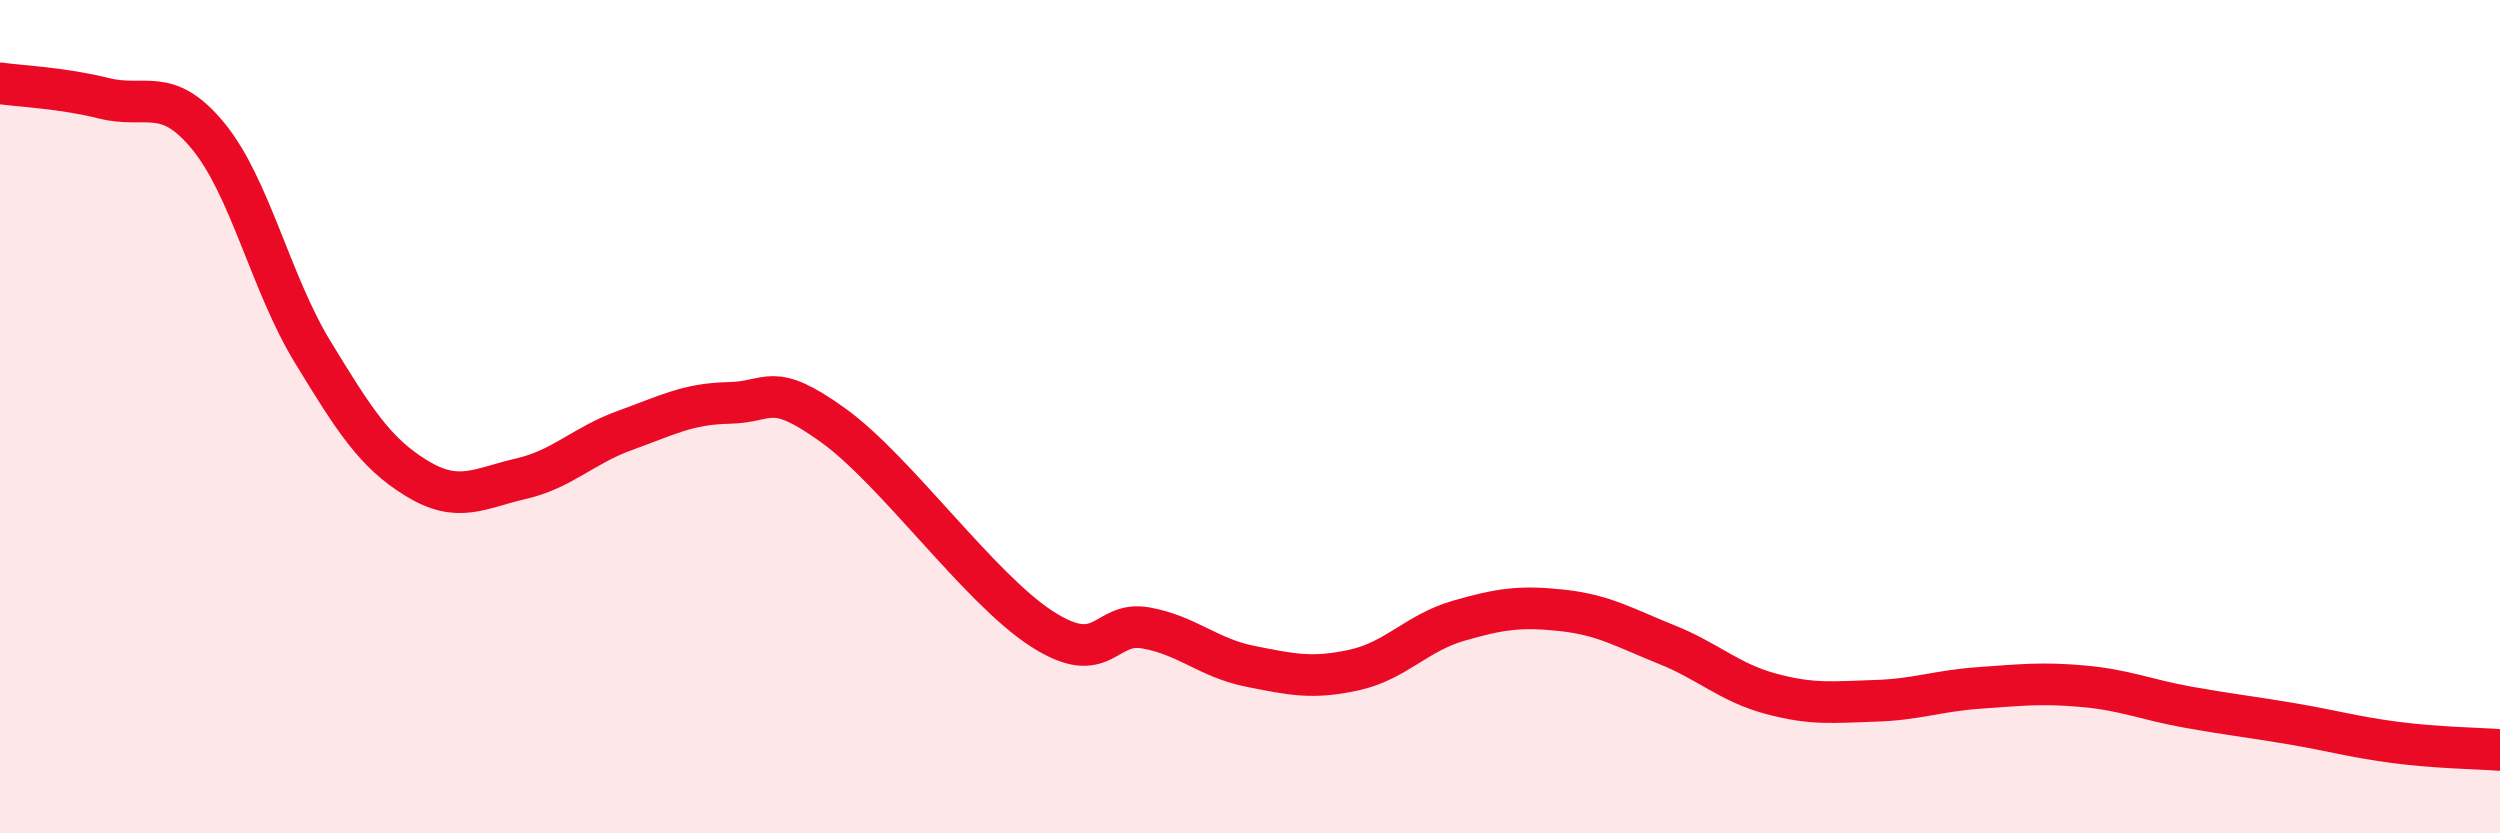
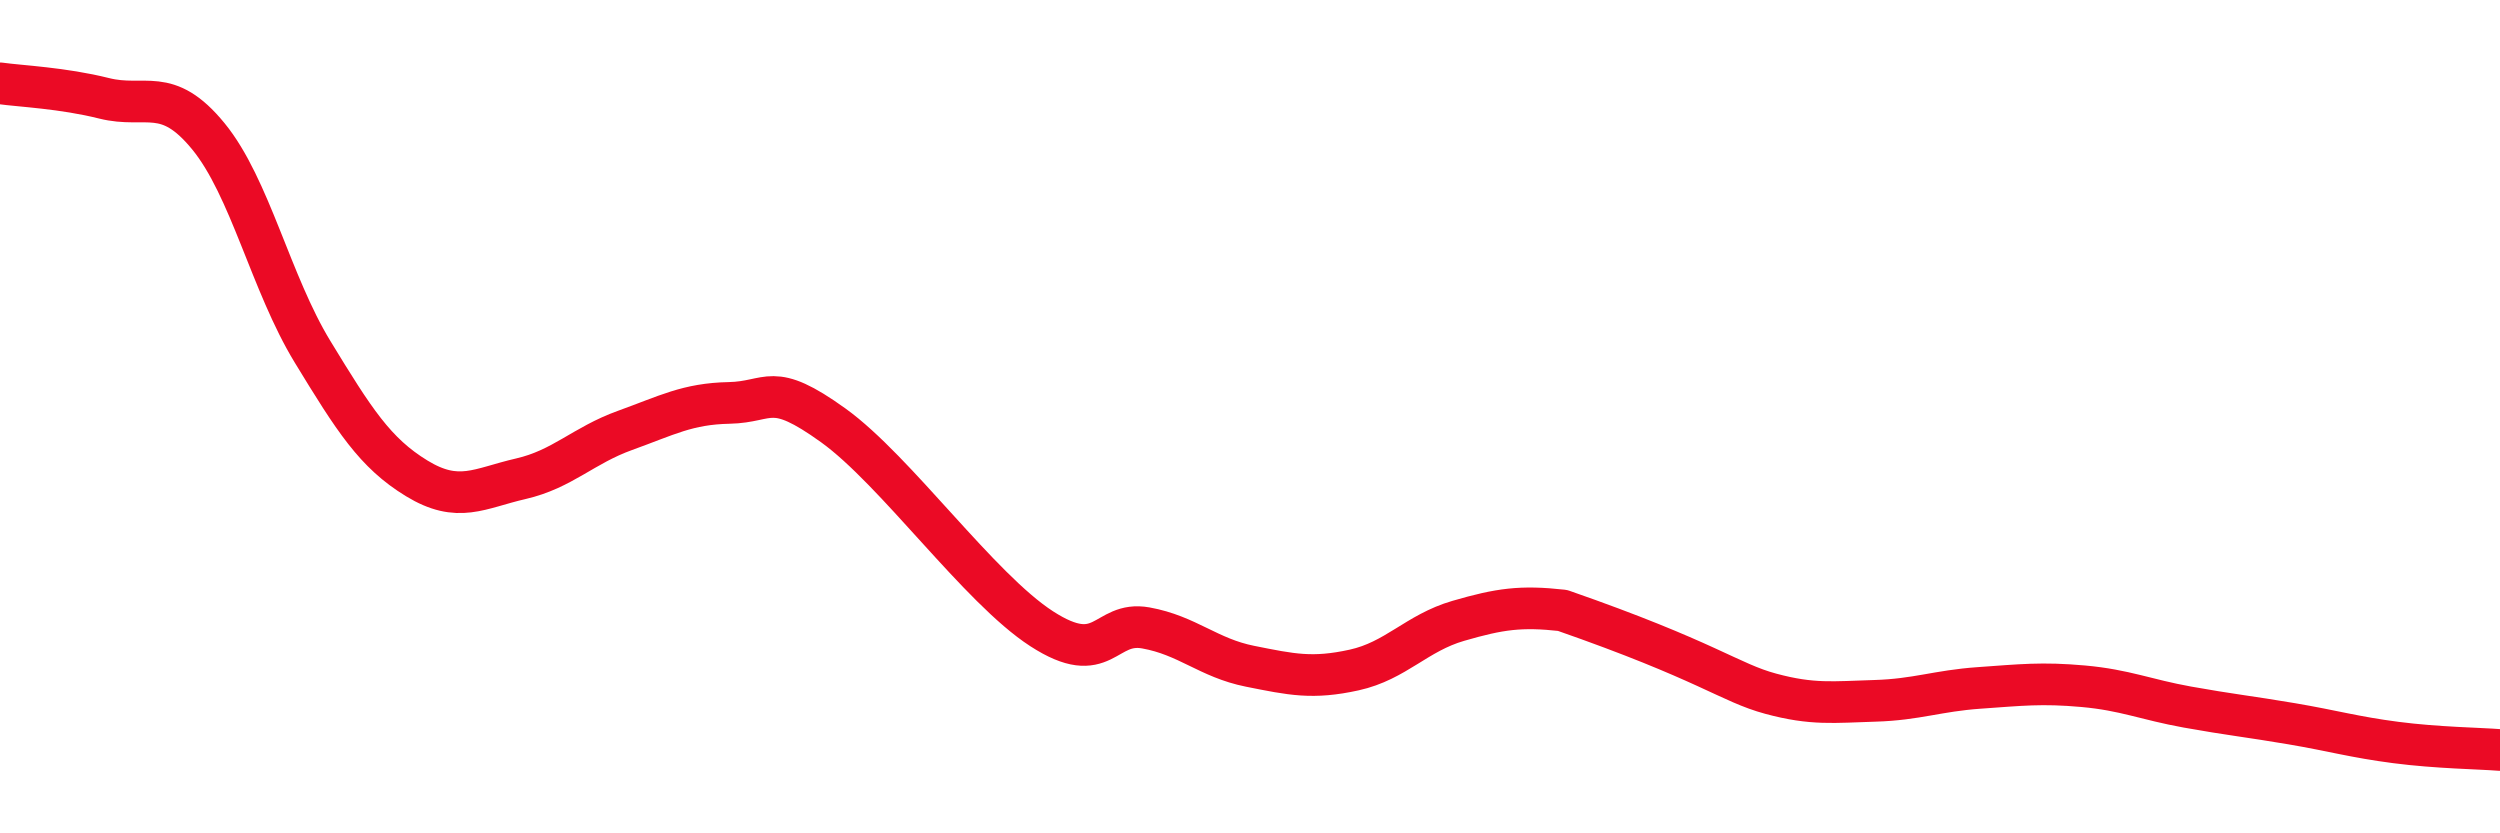
<svg xmlns="http://www.w3.org/2000/svg" width="60" height="20" viewBox="0 0 60 20">
-   <path d="M 0,2 C 0.5,2.07 1.5,2.11 2.5,2.36 C 3.5,2.61 4,2.05 5,3.27 C 6,4.49 6.5,6.8 7.5,8.44 C 8.5,10.08 9,10.87 10,11.48 C 11,12.09 11.5,11.72 12.5,11.49 C 13.5,11.26 14,10.69 15,10.33 C 16,9.97 16.5,9.69 17.5,9.67 C 18.5,9.65 18.5,9.13 20,10.21 C 21.5,11.29 23.5,14.12 25,15.09 C 26.5,16.06 26.5,14.89 27.5,15.07 C 28.5,15.25 29,15.79 30,15.99 C 31,16.19 31.5,16.3 32.5,16.08 C 33.5,15.86 34,15.19 35,14.9 C 36,14.61 36.5,14.54 37.5,14.65 C 38.5,14.76 39,15.07 40,15.47 C 41,15.87 41.5,16.38 42.5,16.65 C 43.5,16.92 44,16.85 45,16.82 C 46,16.79 46.5,16.58 47.5,16.51 C 48.5,16.44 49,16.38 50,16.47 C 51,16.56 51.5,16.79 52.5,16.97 C 53.5,17.15 54,17.2 55,17.37 C 56,17.54 56.5,17.69 57.5,17.82 C 58.5,17.95 59.5,17.96 60,18L60 20L0 20Z" fill="#EB0A25" opacity="0.1" stroke-linecap="round" stroke-linejoin="round" />
-   <path d="M 0,2 C 0.5,2.07 1.5,2.11 2.5,2.36 C 3.5,2.61 4,2.05 5,3.27 C 6,4.49 6.5,6.8 7.5,8.44 C 8.5,10.08 9,10.87 10,11.48 C 11,12.09 11.5,11.72 12.5,11.49 C 13.5,11.26 14,10.69 15,10.33 C 16,9.97 16.5,9.69 17.5,9.67 C 18.5,9.65 18.5,9.13 20,10.21 C 21.5,11.29 23.5,14.12 25,15.09 C 26.5,16.06 26.5,14.89 27.5,15.07 C 28.5,15.25 29,15.79 30,15.99 C 31,16.19 31.5,16.3 32.5,16.08 C 33.5,15.86 34,15.19 35,14.9 C 36,14.61 36.5,14.54 37.5,14.65 C 38.5,14.76 39,15.07 40,15.47 C 41,15.87 41.5,16.38 42.5,16.65 C 43.5,16.92 44,16.85 45,16.82 C 46,16.79 46.5,16.58 47.5,16.51 C 48.5,16.44 49,16.38 50,16.47 C 51,16.56 51.5,16.79 52.5,16.97 C 53.5,17.15 54,17.2 55,17.37 C 56,17.54 56.5,17.69 57.5,17.82 C 58.5,17.95 59.5,17.96 60,18" stroke="#EB0A25" stroke-width="1" fill="none" stroke-linecap="round" stroke-linejoin="round" />
+   <path d="M 0,2 C 0.5,2.07 1.5,2.11 2.5,2.36 C 3.5,2.61 4,2.05 5,3.27 C 6,4.49 6.5,6.8 7.5,8.44 C 8.5,10.08 9,10.87 10,11.48 C 11,12.09 11.5,11.72 12.5,11.49 C 13.5,11.26 14,10.69 15,10.33 C 16,9.97 16.5,9.69 17.5,9.67 C 18.5,9.65 18.5,9.13 20,10.21 C 21.5,11.29 23.5,14.12 25,15.09 C 26.5,16.06 26.5,14.89 27.5,15.07 C 28.5,15.25 29,15.79 30,15.99 C 31,16.19 31.5,16.3 32.5,16.08 C 33.5,15.86 34,15.19 35,14.9 C 36,14.61 36.5,14.54 37.5,14.65 C 41,15.87 41.5,16.38 42.5,16.65 C 43.5,16.92 44,16.85 45,16.82 C 46,16.79 46.5,16.58 47.5,16.51 C 48.5,16.44 49,16.38 50,16.47 C 51,16.56 51.5,16.79 52.5,16.97 C 53.5,17.15 54,17.2 55,17.37 C 56,17.54 56.5,17.69 57.5,17.82 C 58.5,17.95 59.5,17.96 60,18" stroke="#EB0A25" stroke-width="1" fill="none" stroke-linecap="round" stroke-linejoin="round" />
</svg>